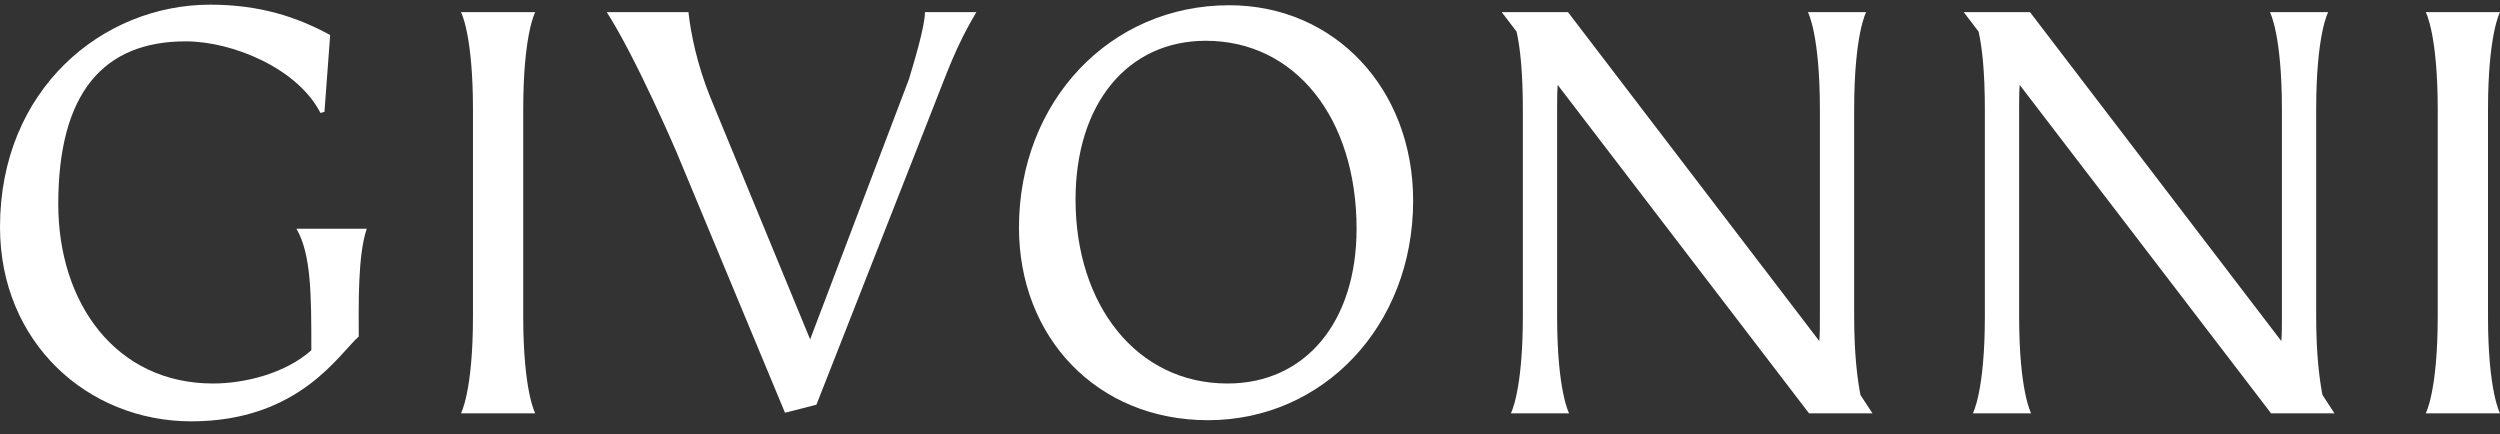
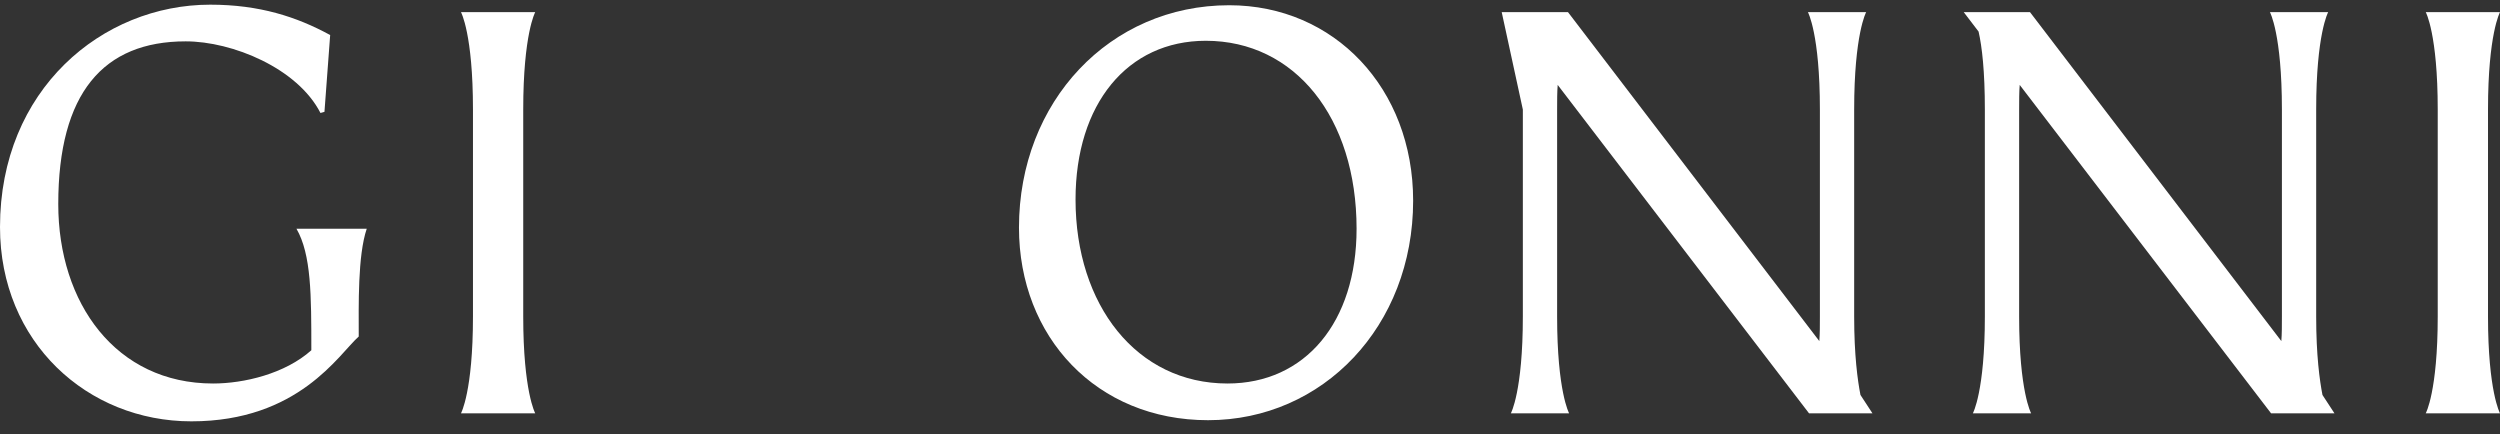
<svg xmlns="http://www.w3.org/2000/svg" width="144" height="25" viewBox="0 0 144 25" fill="none">
  <rect x="0" y="0" width="144" height="25" fill="#333333" stroke="none" />
  <path d="M11.023 24.269C5.034 24.269 0 19.713 0 13.078C0 5.155 5.89 0.269 12.109 0.269C14.938 0.269 17.077 0.962 19.018 2.018L18.689 6.442L18.459 6.508C17.143 3.933 13.392 2.382 10.694 2.382C5.956 2.382 3.356 5.353 3.356 11.757C3.356 17.468 6.679 22.09 12.273 22.09C14.05 22.09 16.419 21.529 17.933 20.175C17.933 17.006 17.933 14.662 17.077 13.177H21.124C20.598 14.728 20.663 17.6 20.663 19.383C19.512 20.406 17.209 24.269 11.023 24.269Z" fill="white" />
  <path d="M30.829 0.698C30.829 0.698 30.138 1.952 30.138 6.31V18.227C30.138 22.552 30.829 23.807 30.829 23.807H26.552C26.552 23.807 27.243 22.552 27.243 18.227V6.31C27.243 1.952 26.552 0.698 26.552 0.698H30.829Z" fill="white" />
-   <path d="M39.655 0.698C39.787 1.919 40.149 3.702 40.906 5.584L46.664 19.548L52.356 4.56C52.652 3.57 53.277 1.523 53.277 0.698H56.239C55.054 2.679 54.56 4.164 53.771 6.145L47.026 23.311L45.216 23.774L38.964 8.753C38.964 8.753 36.661 3.372 34.95 0.698H39.655Z" fill="white" />
  <path d="M69.584 24.203C63.168 24.203 58.693 19.416 58.693 13.111C58.693 5.848 63.925 0.302 70.802 0.302C76.856 0.302 81.397 5.089 81.397 11.559C81.397 18.789 76.198 24.203 69.584 24.203ZM70.703 22.09C75.178 22.09 78.139 18.558 78.139 13.177C78.139 6.772 74.586 2.349 69.453 2.349C64.945 2.349 61.951 5.98 61.951 11.493C61.951 17.567 65.471 22.09 70.703 22.09Z" fill="white" />
-   <path d="M86.498 0.698H90.315L104.793 19.647C104.826 19.218 104.826 18.756 104.826 18.227V6.31C104.826 1.952 104.135 0.698 104.135 0.698H107.491C107.491 0.698 106.8 1.952 106.8 6.31V18.227C106.8 20.472 106.997 21.892 107.162 22.75L107.853 23.807H104.2L89.723 4.891C89.69 5.32 89.69 5.782 89.69 6.31V18.227C89.69 22.552 90.381 23.807 90.381 23.807H87.025C87.025 23.807 87.716 22.552 87.716 18.227V6.31C87.716 4.098 87.551 2.679 87.354 1.82L86.498 0.698Z" fill="white" />
+   <path d="M86.498 0.698H90.315L104.793 19.647C104.826 19.218 104.826 18.756 104.826 18.227V6.31C104.826 1.952 104.135 0.698 104.135 0.698H107.491C107.491 0.698 106.8 1.952 106.8 6.31V18.227C106.8 20.472 106.997 21.892 107.162 22.75L107.853 23.807H104.2L89.723 4.891C89.69 5.32 89.69 5.782 89.69 6.31V18.227C89.69 22.552 90.381 23.807 90.381 23.807H87.025C87.025 23.807 87.716 22.552 87.716 18.227V6.31L86.498 0.698Z" fill="white" />
  <path d="M113.11 0.698H116.927L131.405 19.647C131.438 19.218 131.438 18.756 131.438 18.227V6.31C131.438 1.952 130.747 0.698 130.747 0.698H134.103C134.103 0.698 133.412 1.952 133.412 6.31V18.227C133.412 20.472 133.609 21.892 133.774 22.75L134.465 23.807H130.813L116.335 4.891C116.302 5.32 116.302 5.782 116.302 6.31V18.227C116.302 22.552 116.993 23.807 116.993 23.807H113.637C113.637 23.807 114.328 22.552 114.328 18.227V6.31C114.328 4.098 114.163 2.679 113.966 1.82L113.11 0.698Z" fill="white" />
  <path d="M144 0.698C144 0.698 143.309 1.952 143.309 6.31V18.227C143.309 22.552 144 23.807 144 23.807H139.723C139.723 23.807 140.413 22.552 140.413 18.227V6.31C140.413 1.952 139.723 0.698 139.723 0.698H144Z" fill="white" />
</svg>